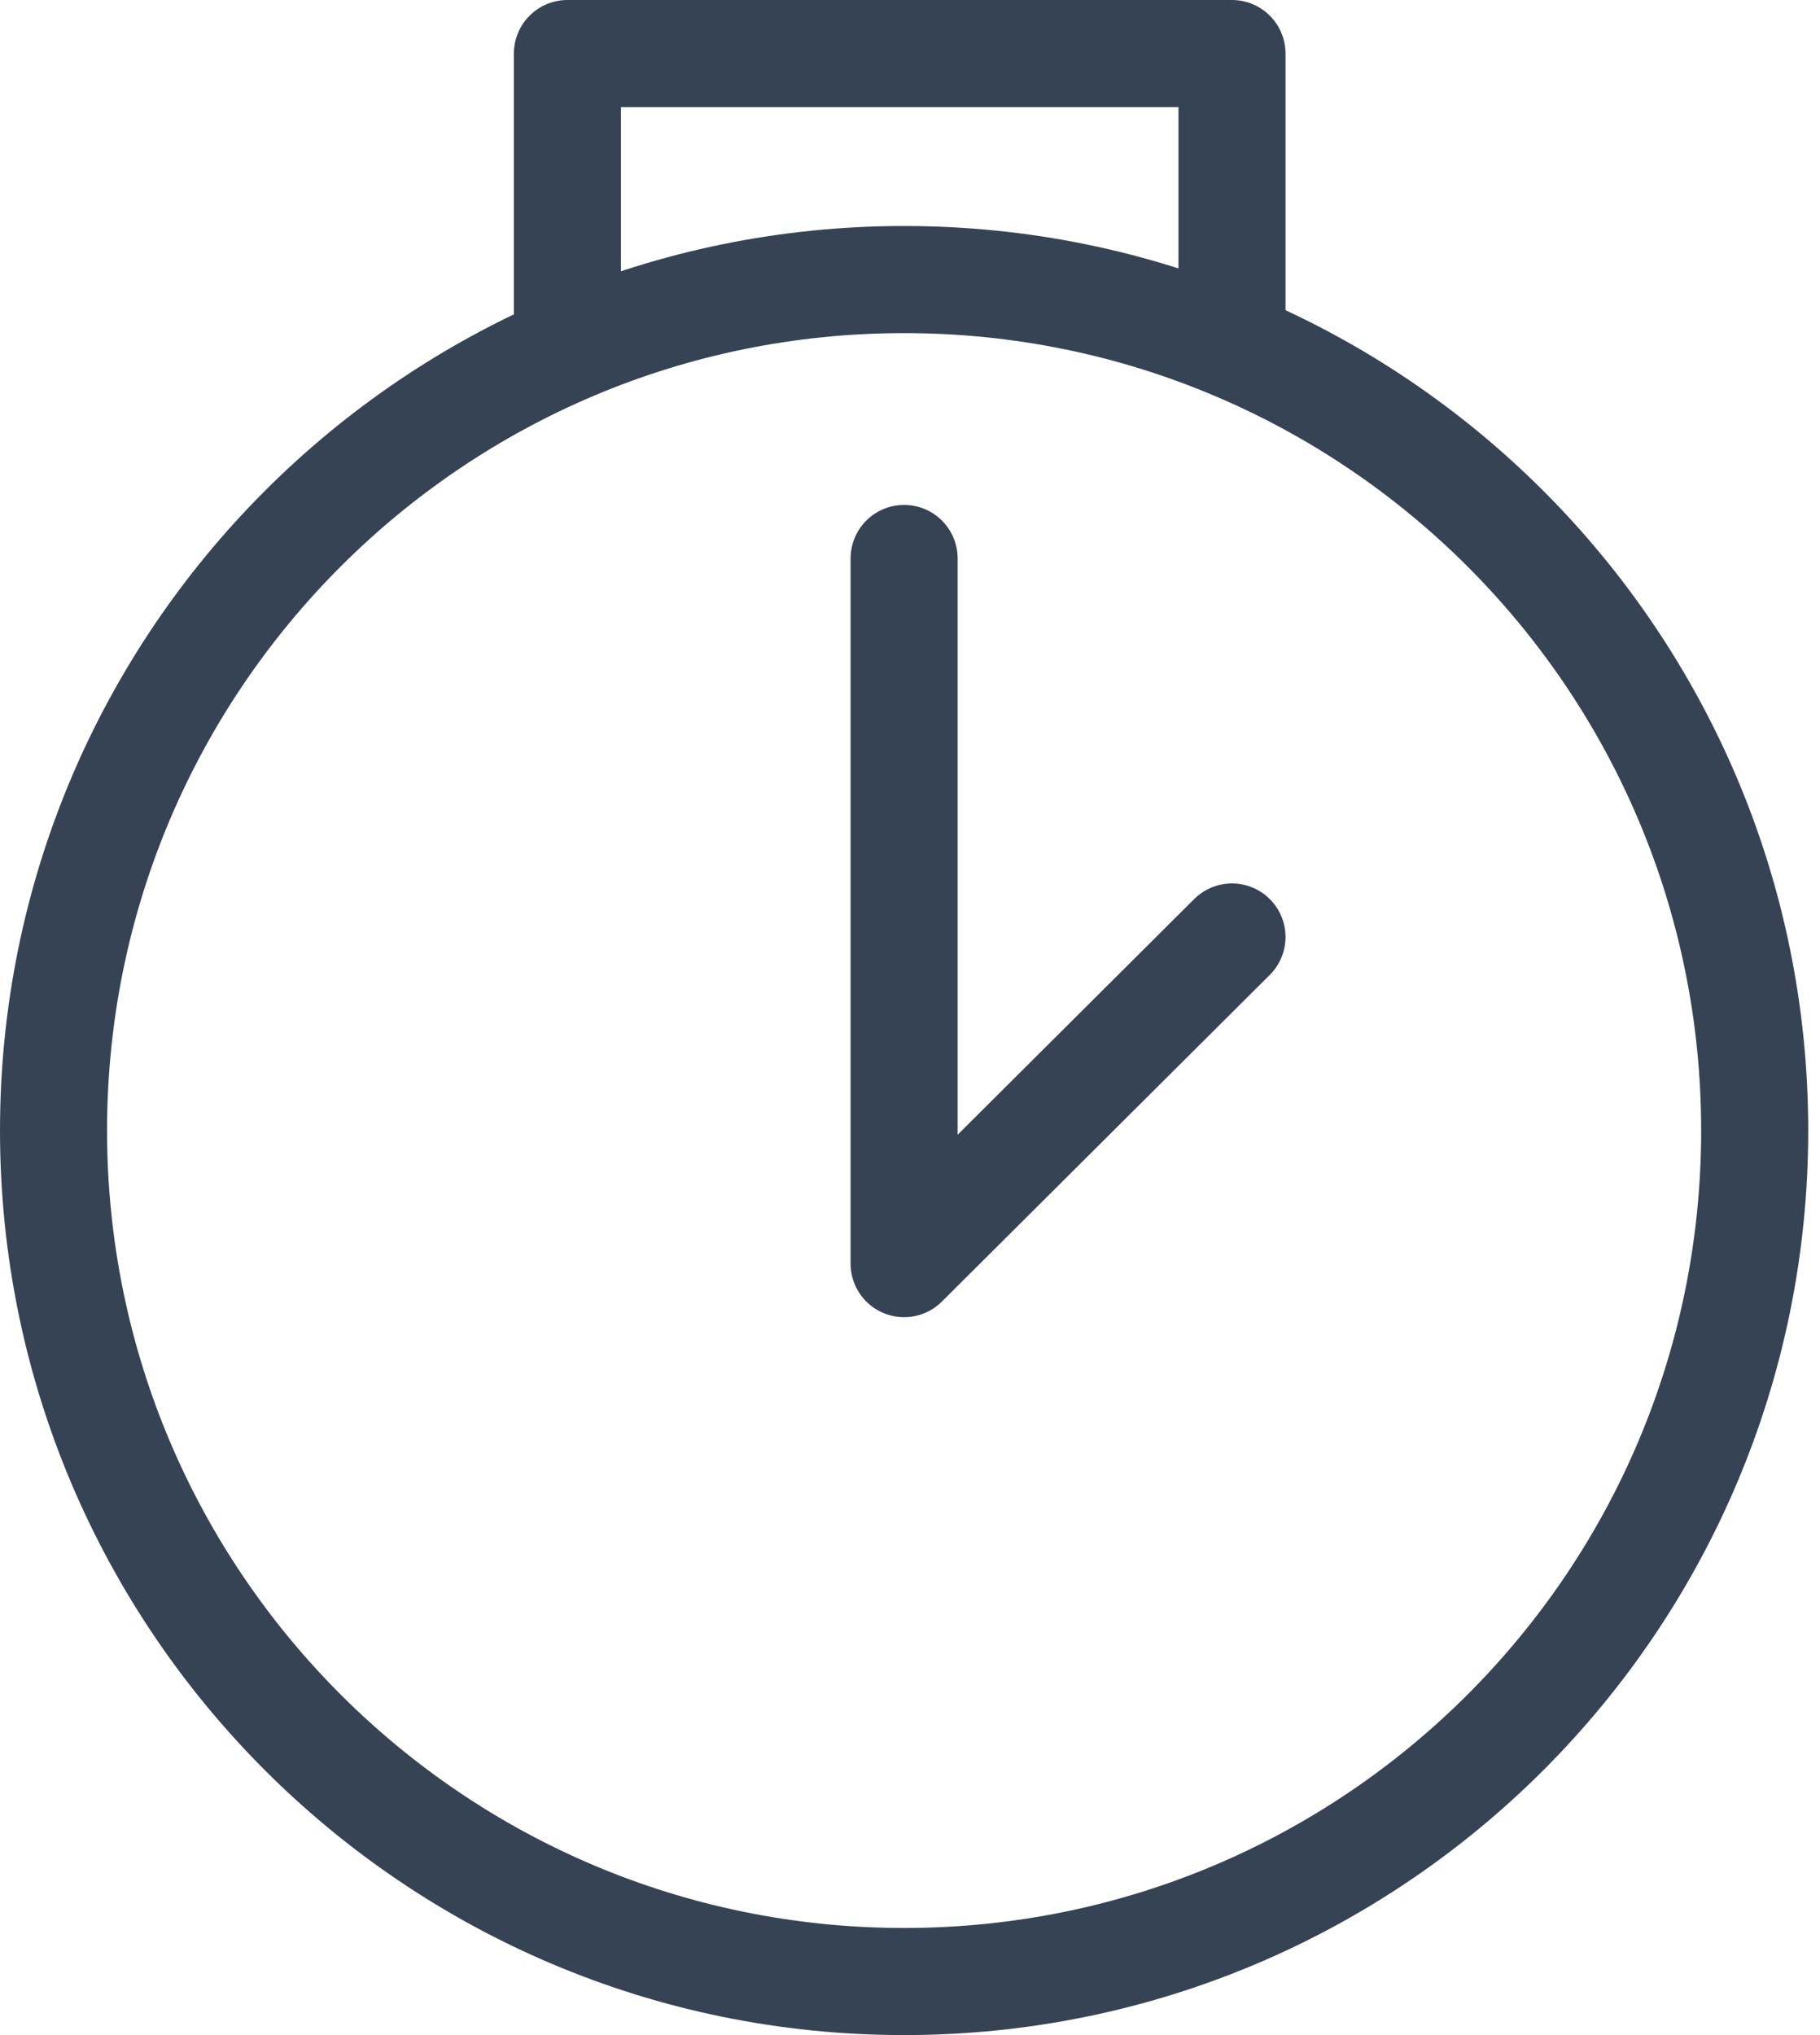
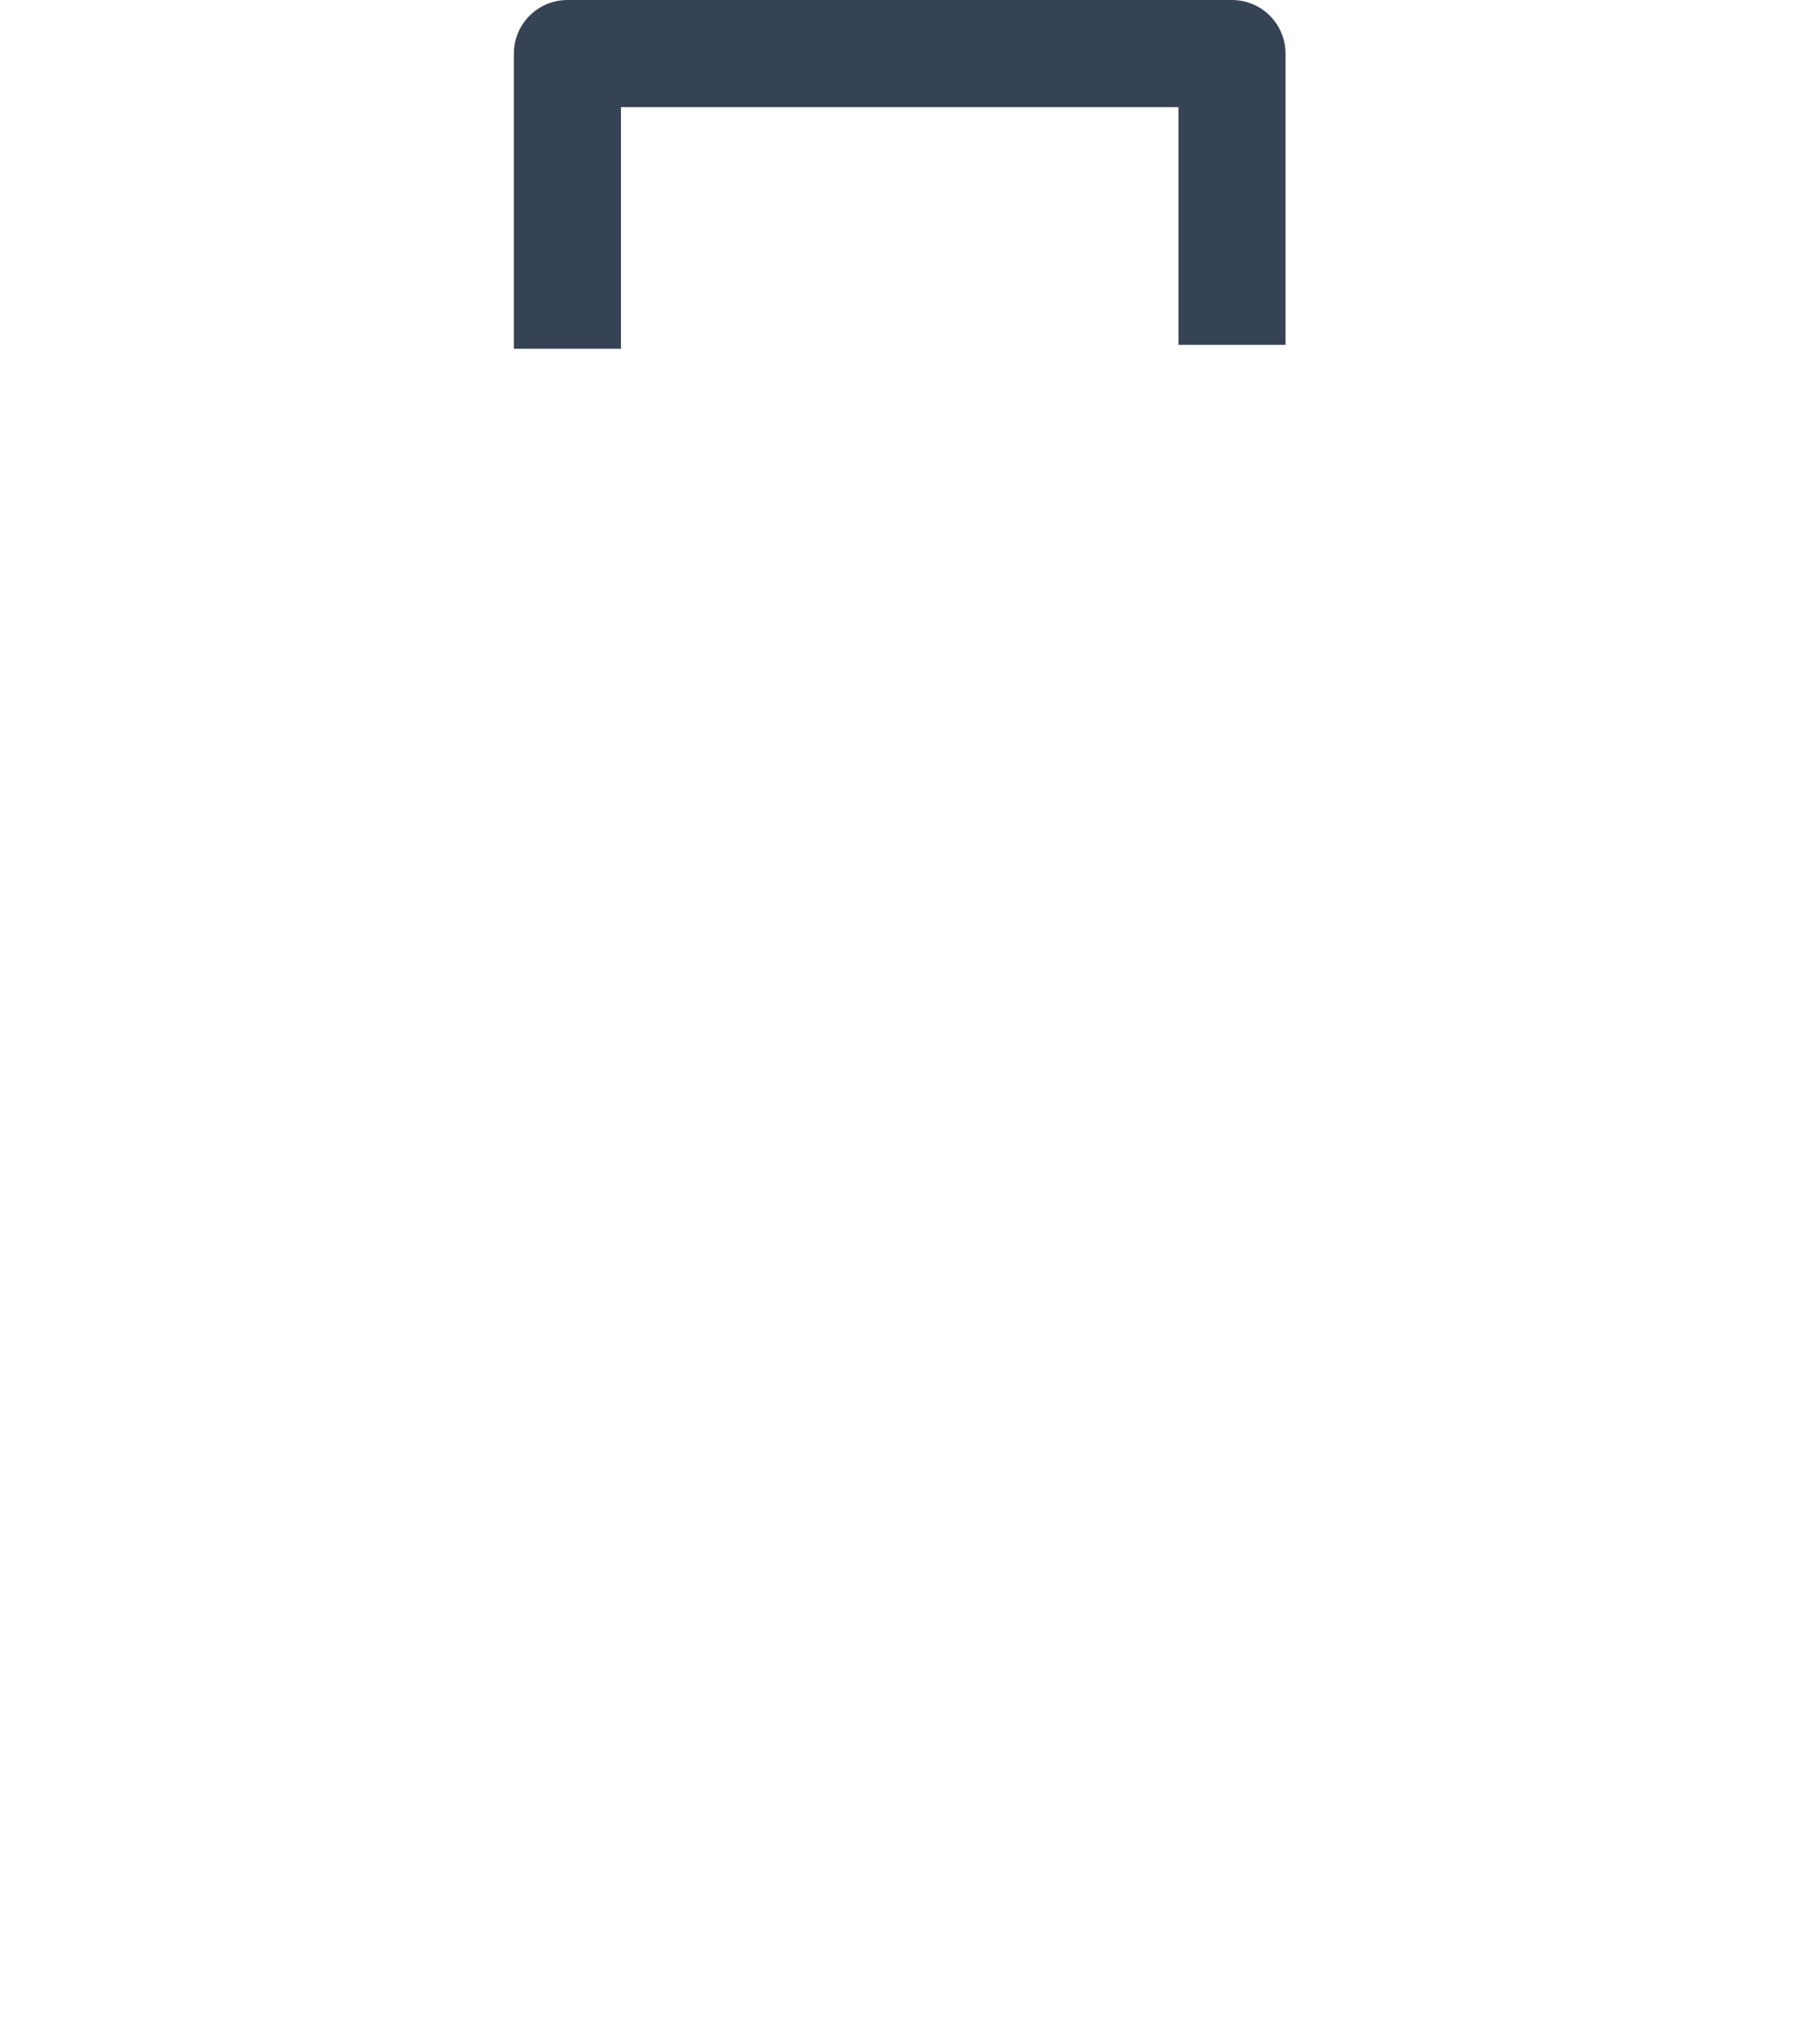
<svg xmlns="http://www.w3.org/2000/svg" width="34" height="38" viewBox="0 0 34 38" fill="none">
-   <path d="M16.89 37C25.666 37 32.78 29.886 32.78 21.11C32.78 12.334 25.666 5.22 16.89 5.22C8.114 5.22 1 12.334 1 21.11C1 29.886 8.114 37 16.89 37Z" stroke="#364355" stroke-width="2" stroke-miterlimit="10" />
-   <path d="M16.89 10.428V23.595L23.015 17.496" stroke="#364355" stroke-width="2" stroke-linecap="round" stroke-linejoin="round" />
  <path d="M10.6 6.512V1H23.015V6.44" stroke="#364355" stroke-width="2" stroke-linejoin="round" />
</svg>